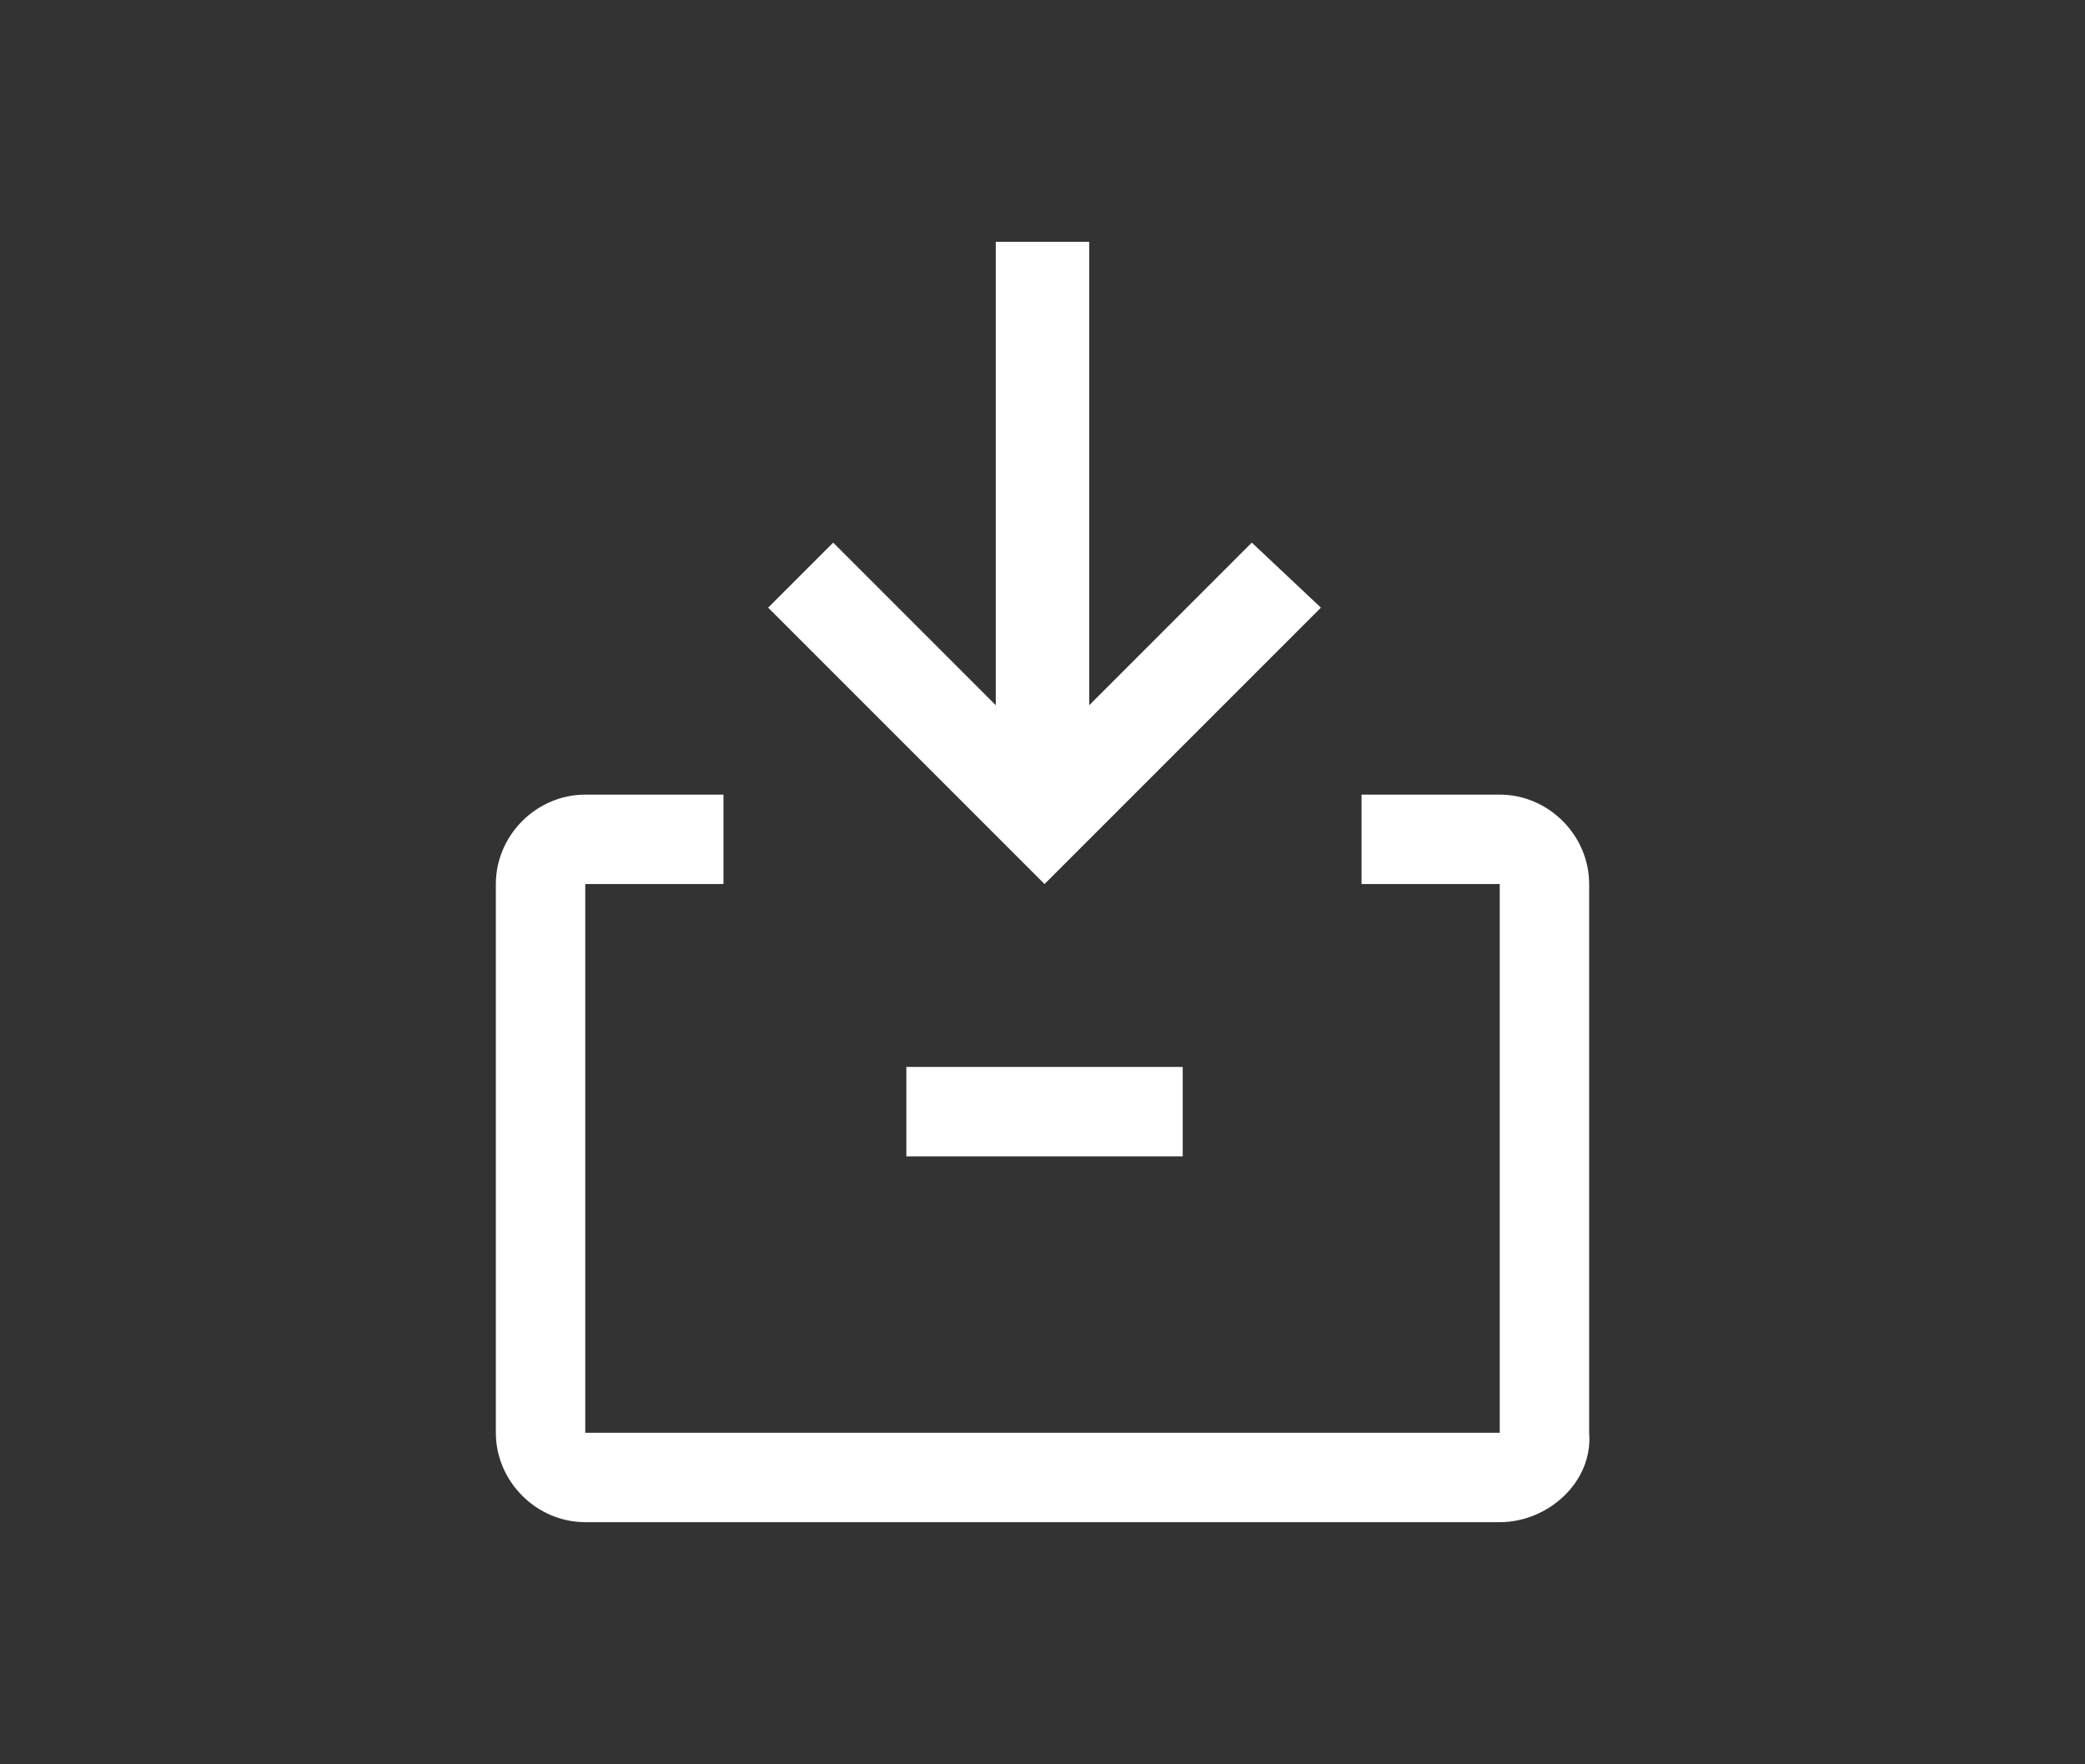
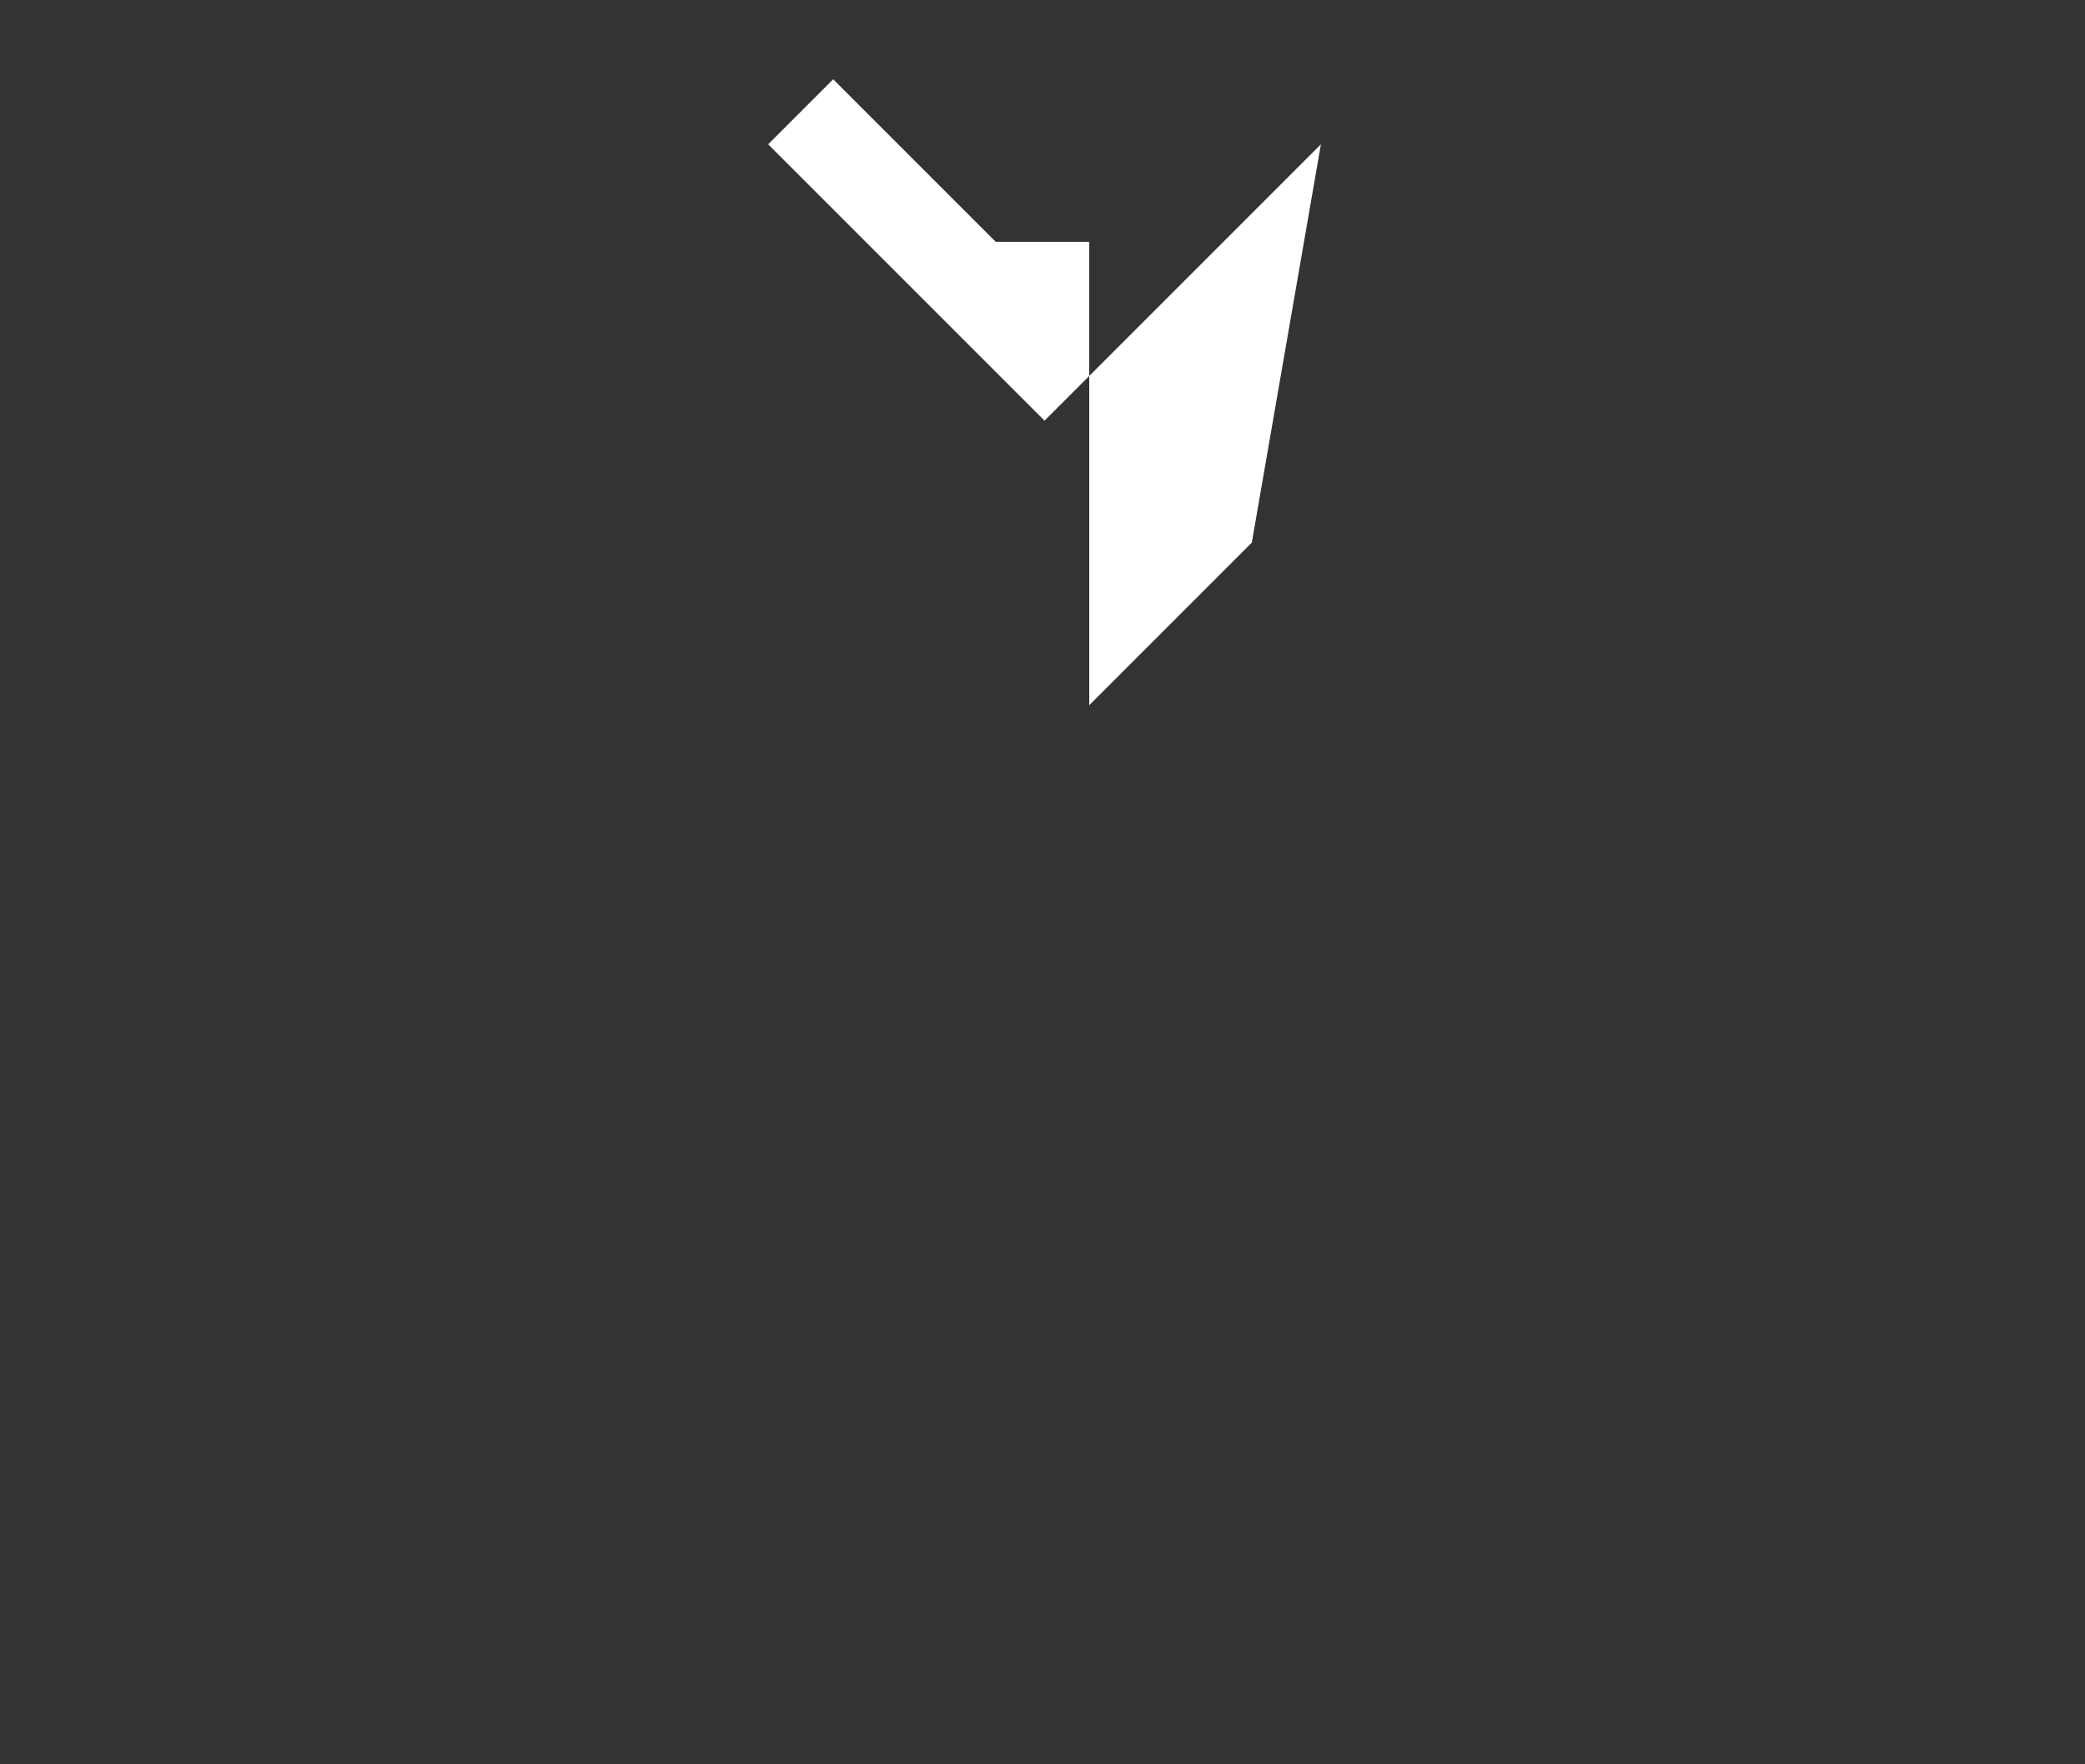
<svg xmlns="http://www.w3.org/2000/svg" version="1.1" id="Ebene_2" x="0px" y="0px" viewBox="0 0 51.3 43.4" style="enable-background:new 0 0 51.3 43.4;" xml:space="preserve">
  <rect x="0" y="0" width="51.3" height="43.4" fill="#333333" stroke="none" />
  <style type="text/css"> .st0{fill:#FFFFFF;} </style>
  <g id="package" transform="translate(-4.5 -2.25)">
-     <path id="Pfad_819" class="st0" d="M41.4,39.7H18.9c-1.2,0-2.2-1-2.2-2.2V24c0-1.2,1-2.2,2.2-2.2h3.4V24h-3.4v13.5h22.5V24H38v-2.2 h3.4c1.2,0,2.2,1,2.2,2.2v13.5C43.7,38.7,42.6,39.7,41.4,39.7z" />
-     <path id="Pfad_820" class="st0" d="M26.8,28.5h6.8v2.2h-6.8V28.5z" />
-     <path id="Pfad_821" class="st0" d="M35.3,15.6l-4,4V8.2H29v11.4l-4-4l-1.6,1.6l6.8,6.8l6.8-6.8L35.3,15.6z" />
+     <path id="Pfad_821" class="st0" d="M35.3,15.6l-4,4V8.2H29l-4-4l-1.6,1.6l6.8,6.8l6.8-6.8L35.3,15.6z" />
  </g>
</svg>